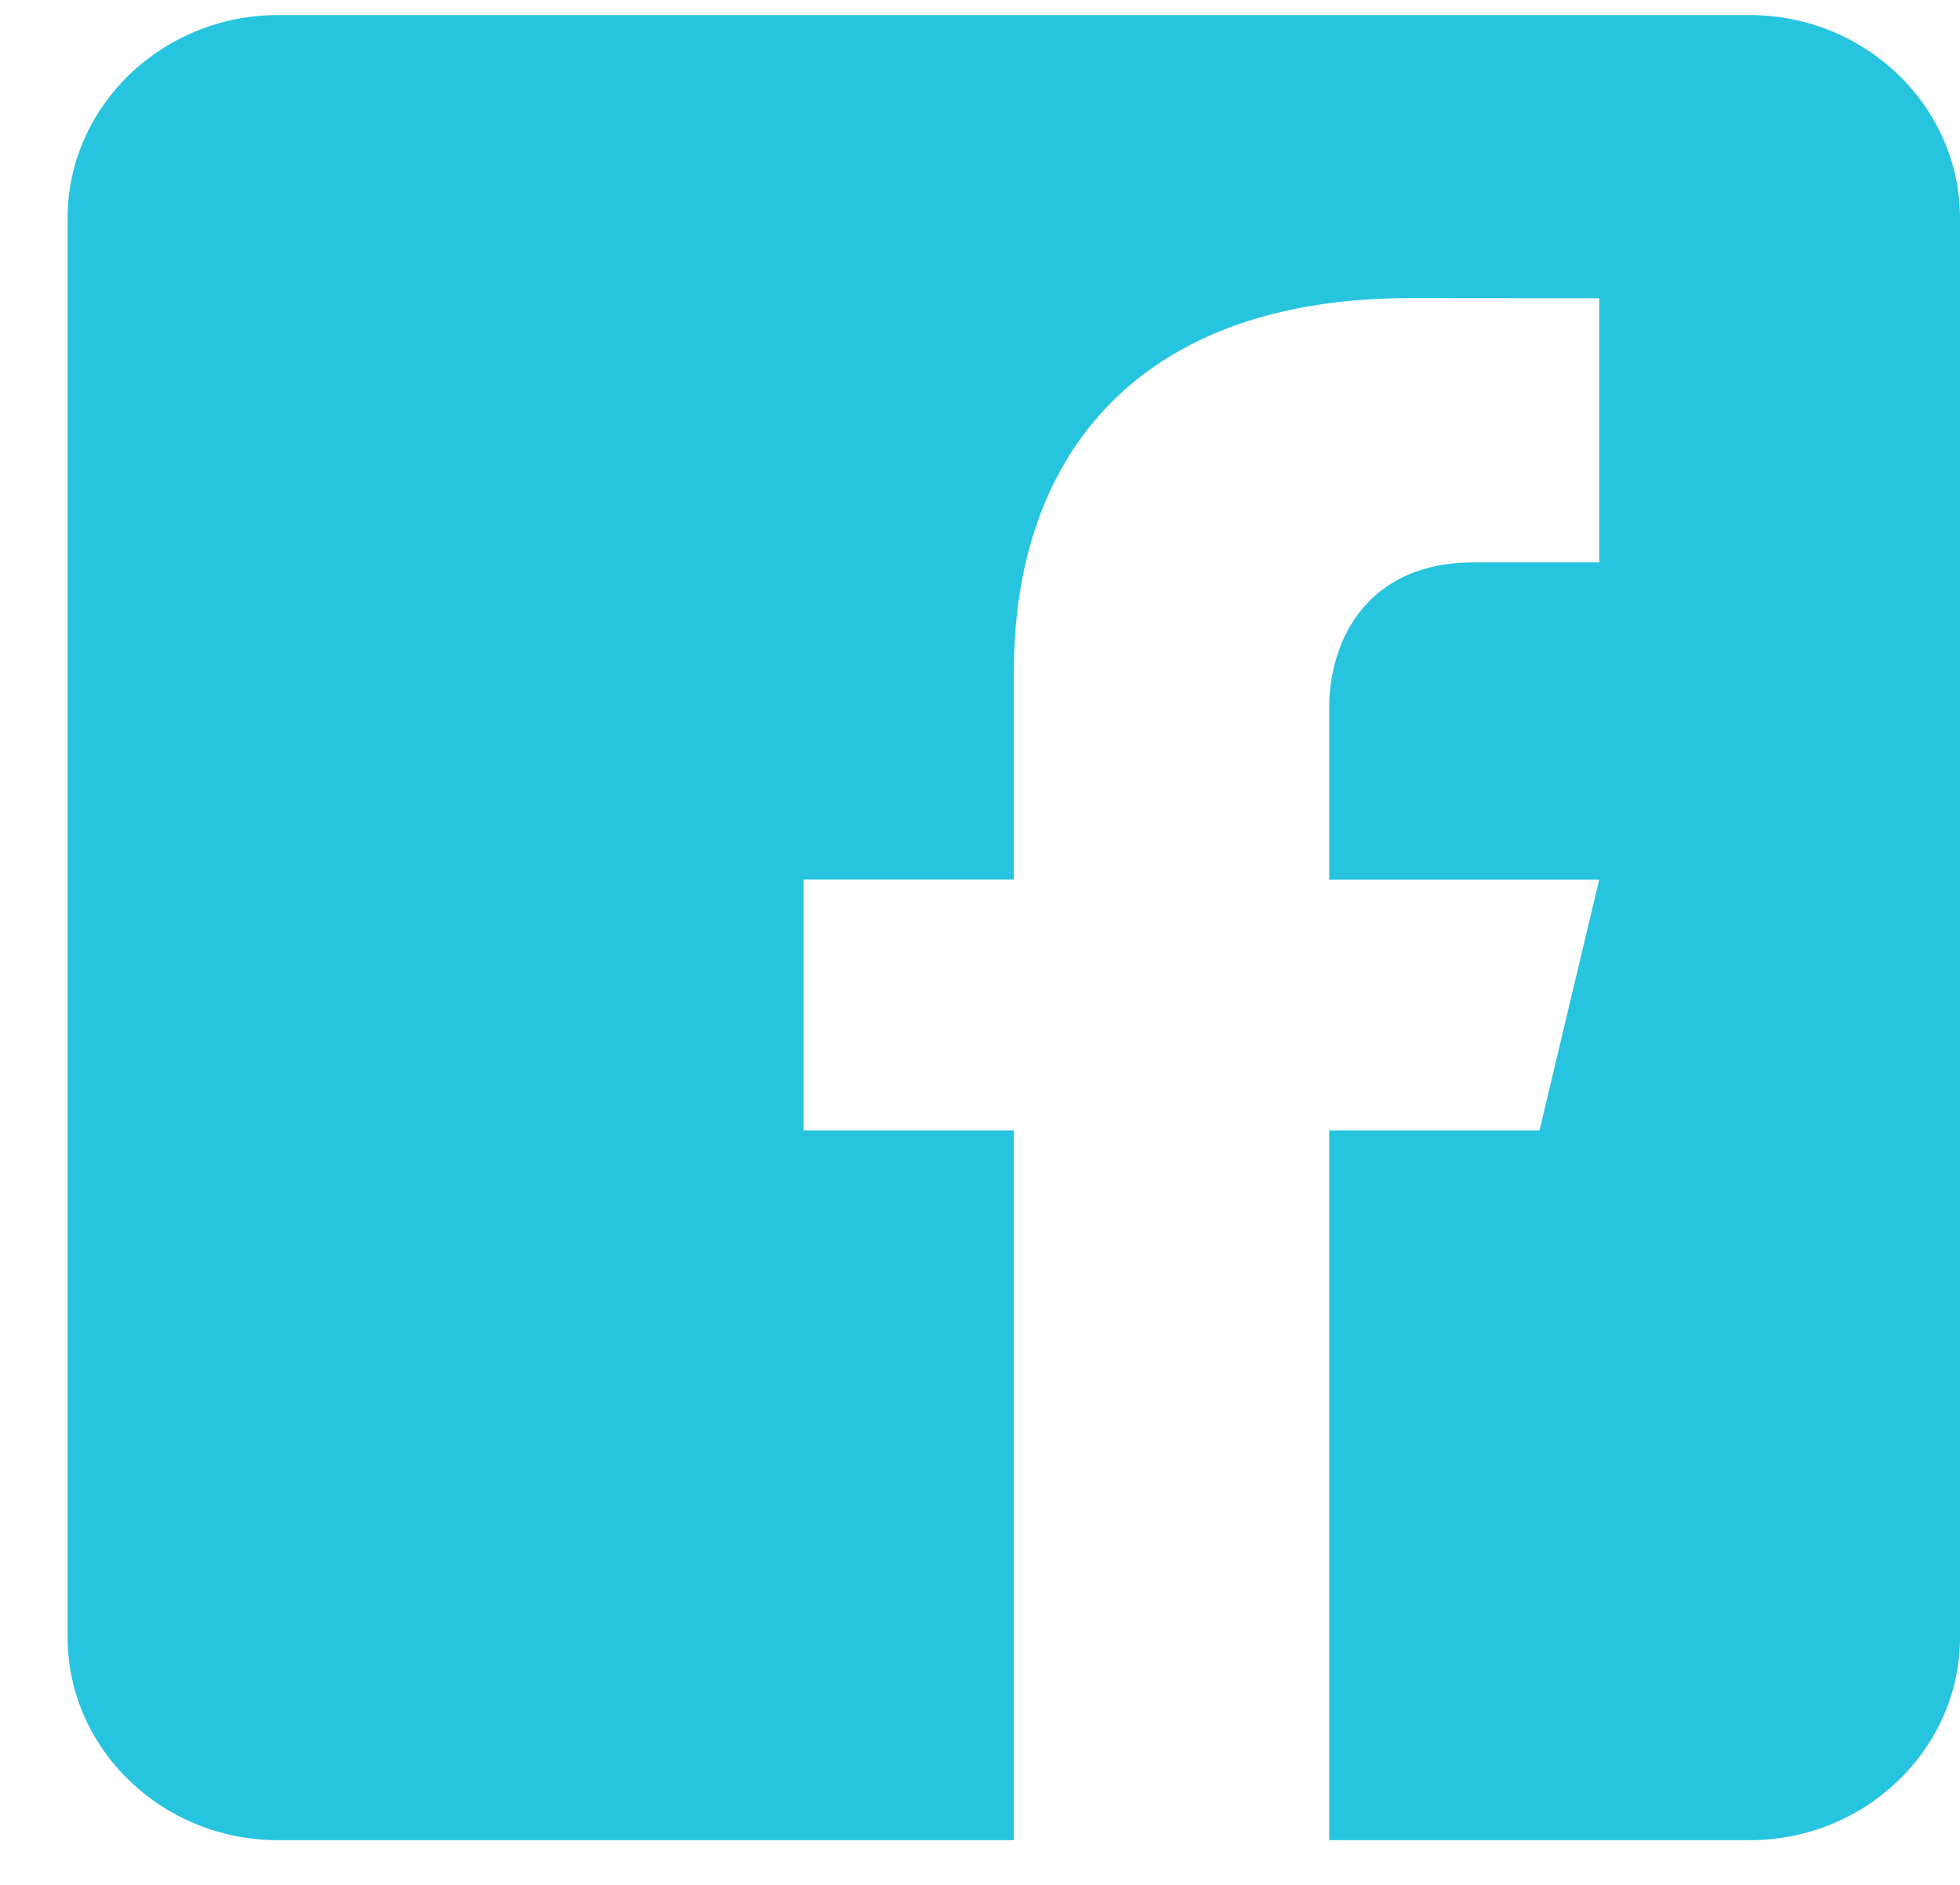
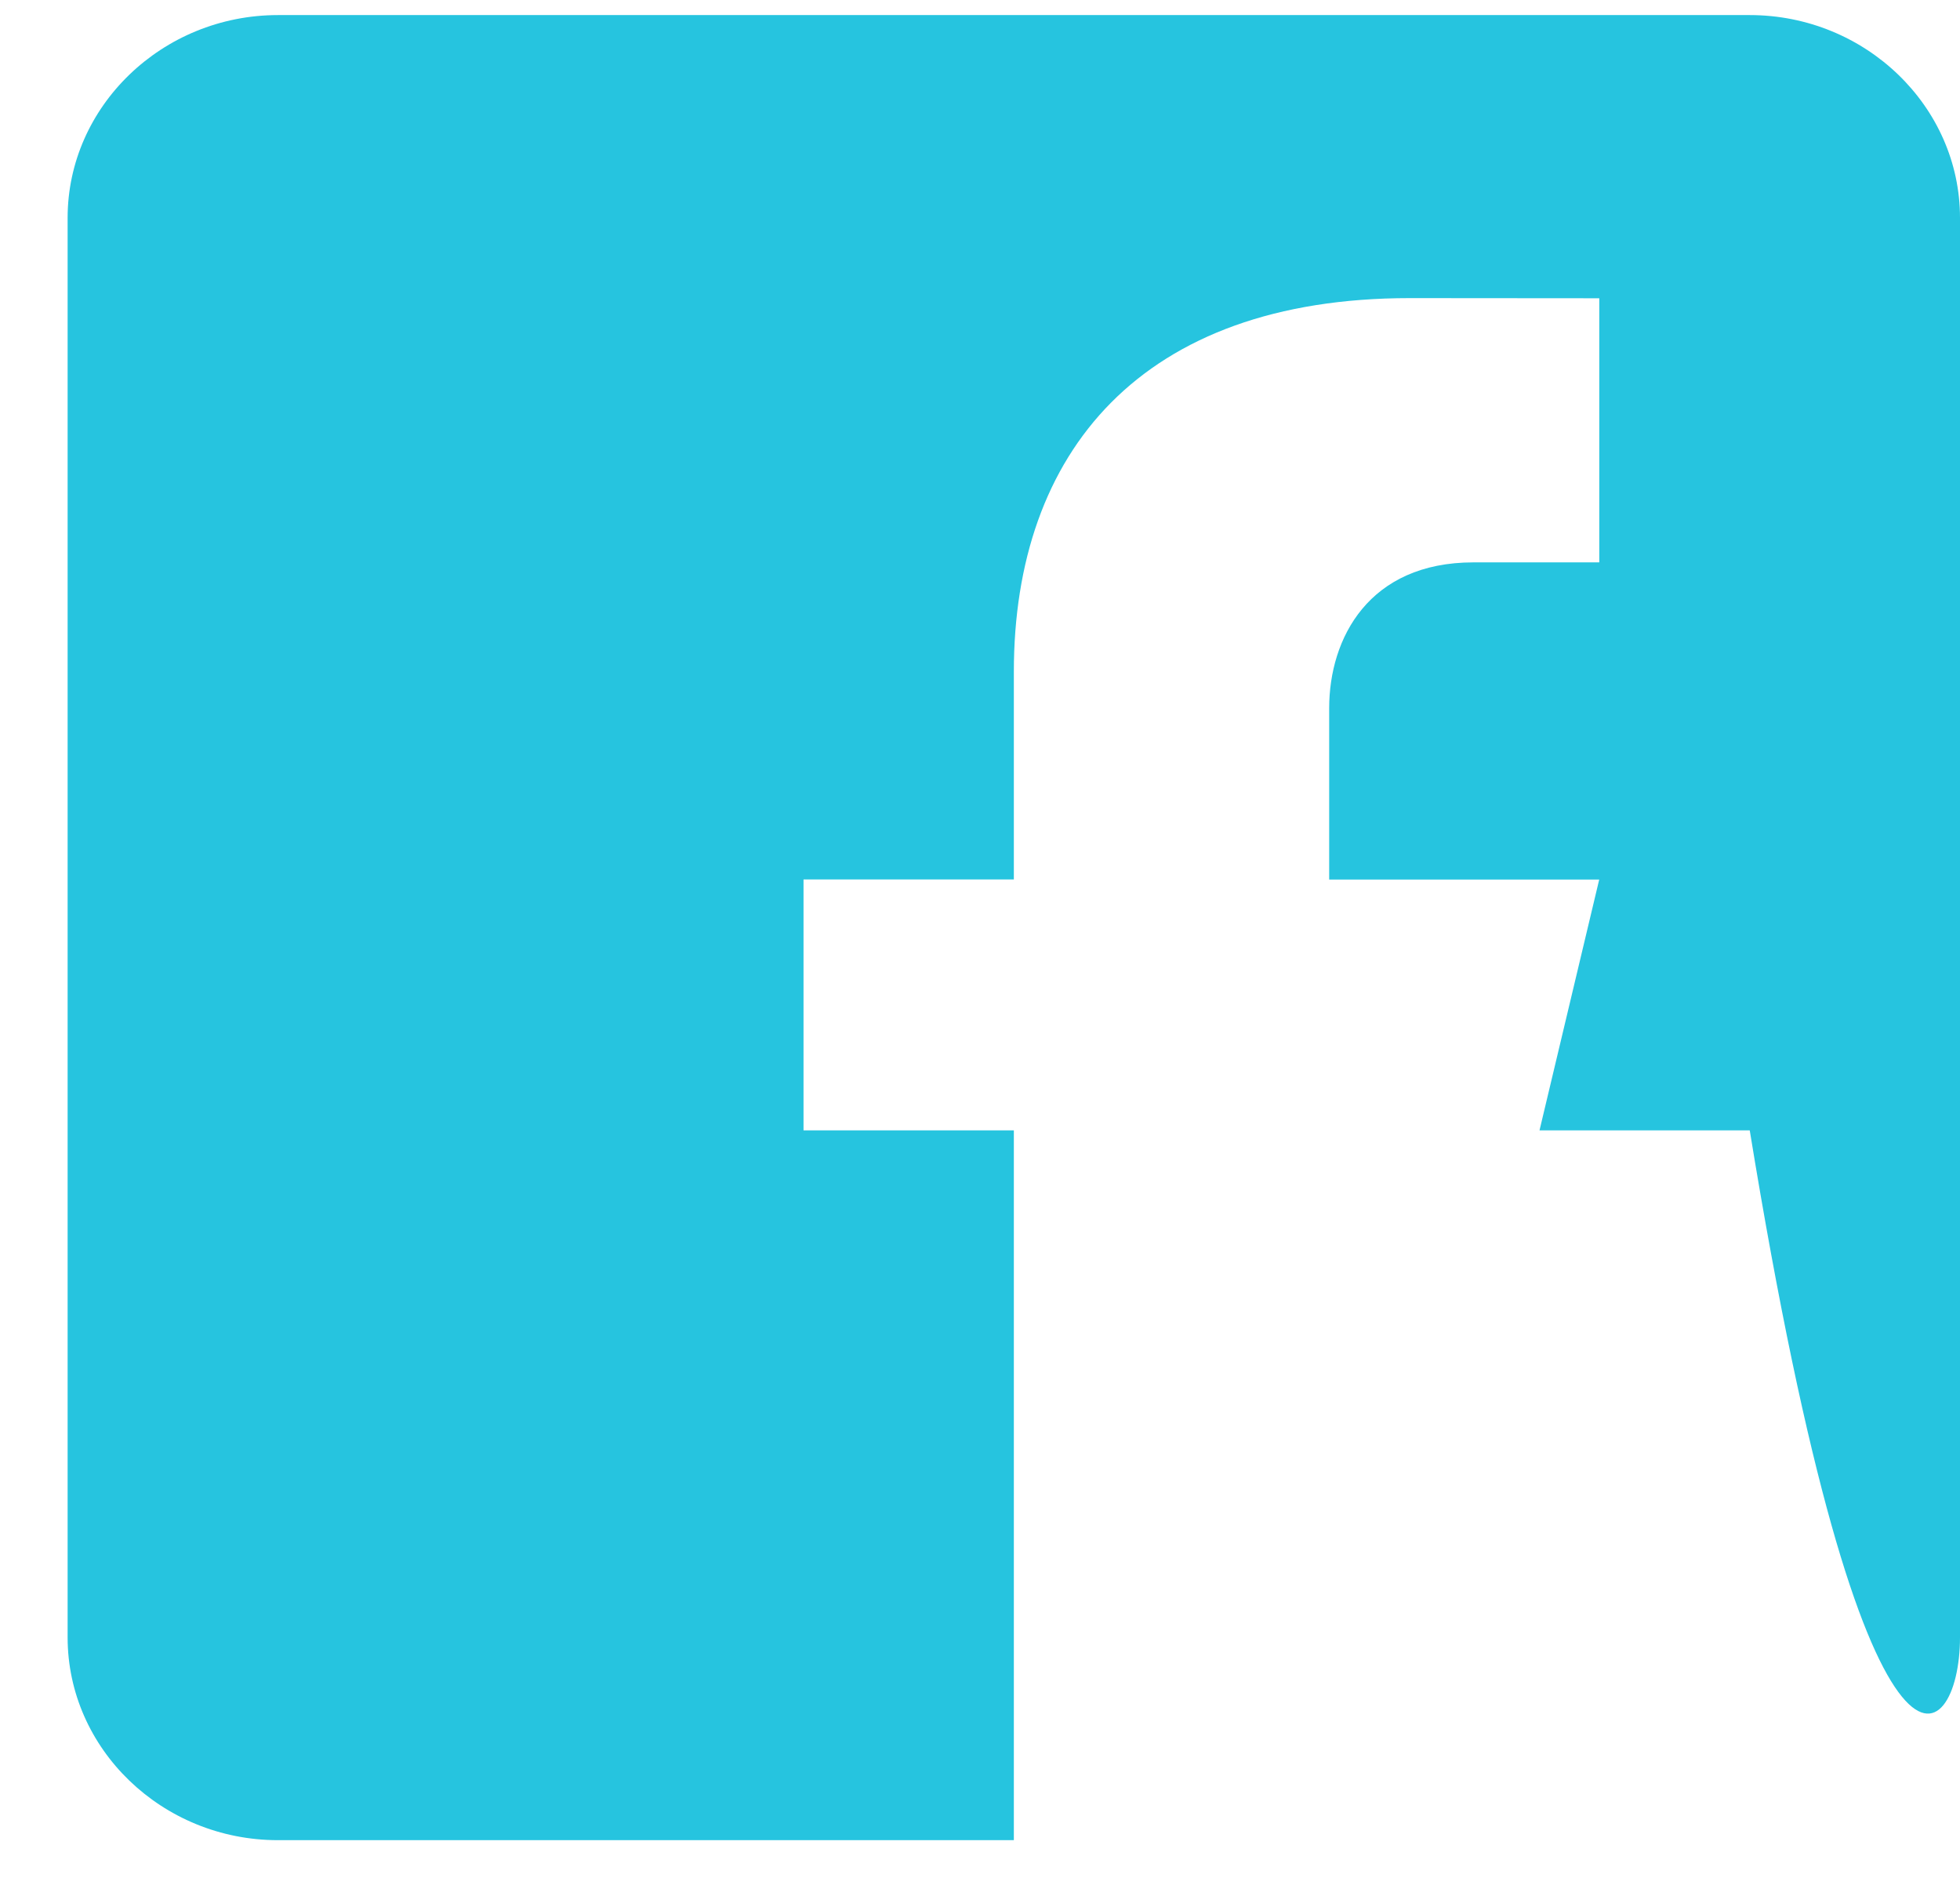
<svg xmlns="http://www.w3.org/2000/svg" width="26" height="25" viewBox="0 0 26 25" fill="none">
-   <path d="M23.211 0.2H3.687C2.152 0.2 0.897 1.411 0.897 2.89V21.717C0.897 23.198 2.152 24.407 3.687 24.407H13.449V14.993H10.659V11.665H13.449V8.908C13.449 5.998 15.139 3.954 18.701 3.954L21.215 3.956V7.459H19.546C18.16 7.459 17.632 8.463 17.632 9.393V11.666H21.214L20.422 14.993H17.632V24.407H23.211C24.745 24.407 26 23.198 26 21.717V2.89C26 1.411 24.745 0.2 23.211 0.2Z" fill="#26C4DF" />
+   <path d="M23.211 0.2H3.687C2.152 0.2 0.897 1.411 0.897 2.89V21.717C0.897 23.198 2.152 24.407 3.687 24.407H13.449V14.993H10.659V11.665H13.449V8.908C13.449 5.998 15.139 3.954 18.701 3.954L21.215 3.956V7.459H19.546C18.16 7.459 17.632 8.463 17.632 9.393V11.666H21.214L20.422 14.993H17.632H23.211C24.745 24.407 26 23.198 26 21.717V2.89C26 1.411 24.745 0.2 23.211 0.2Z" fill="#26C4DF" />
</svg>